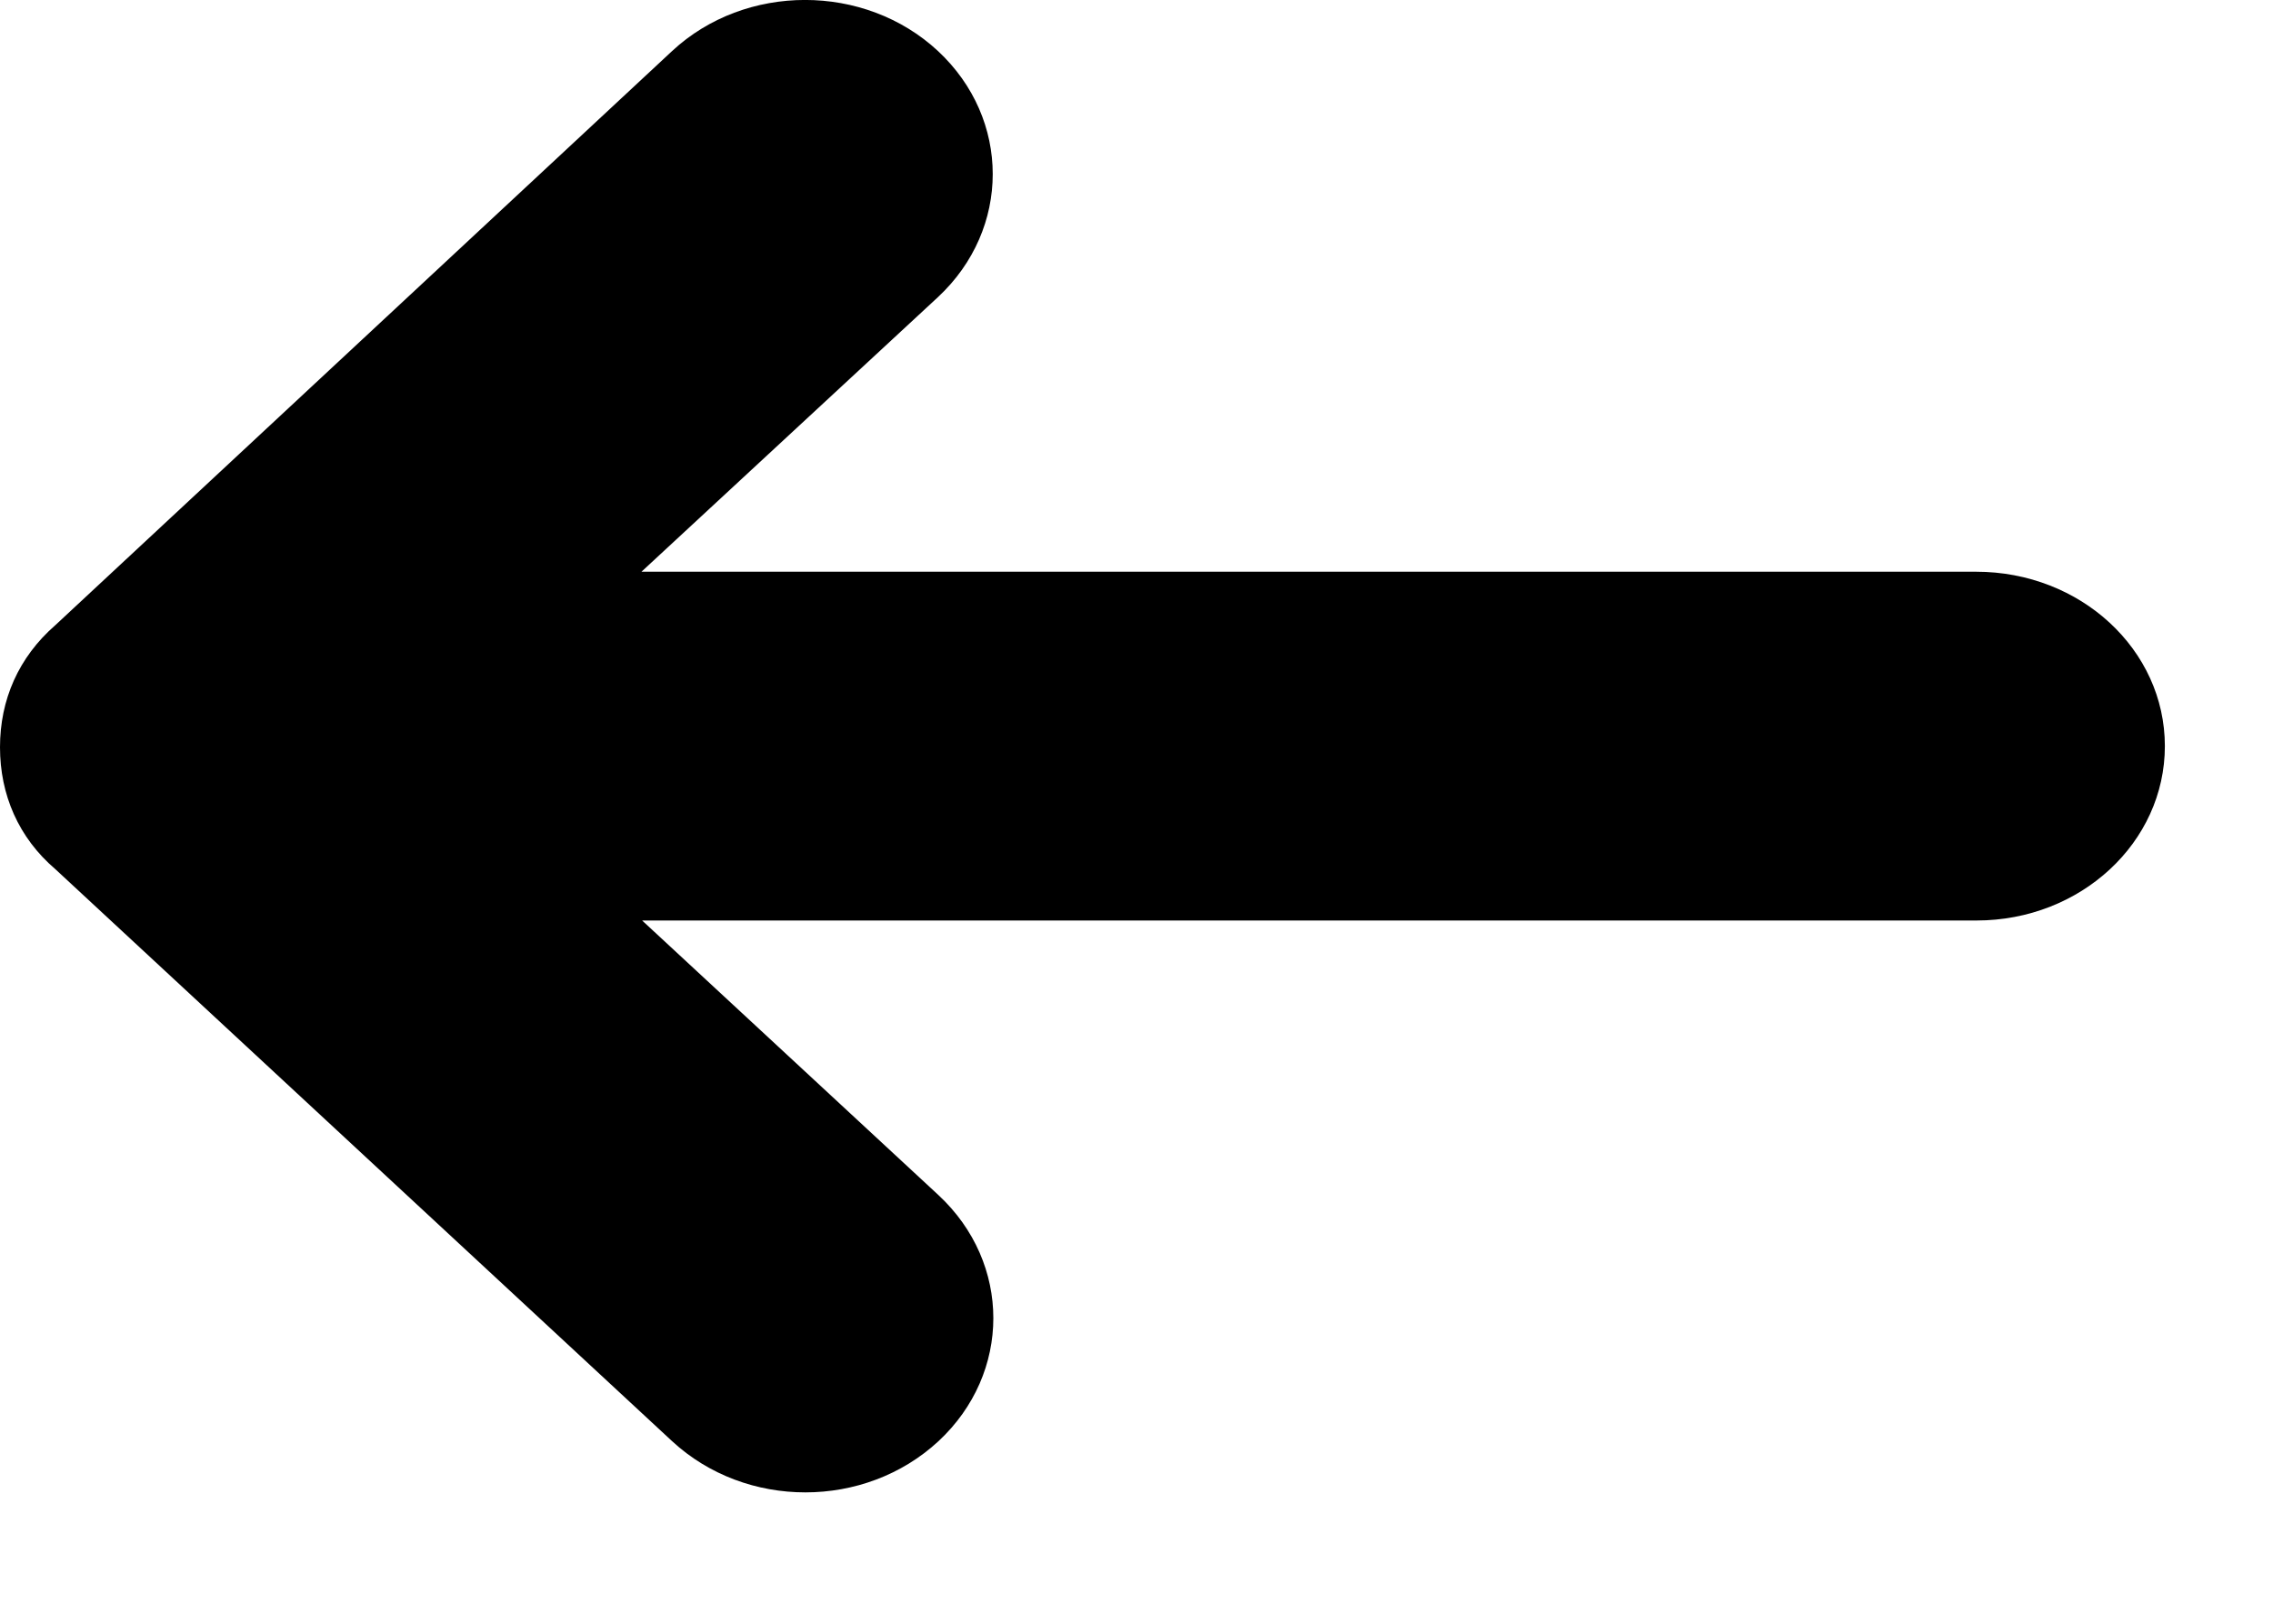
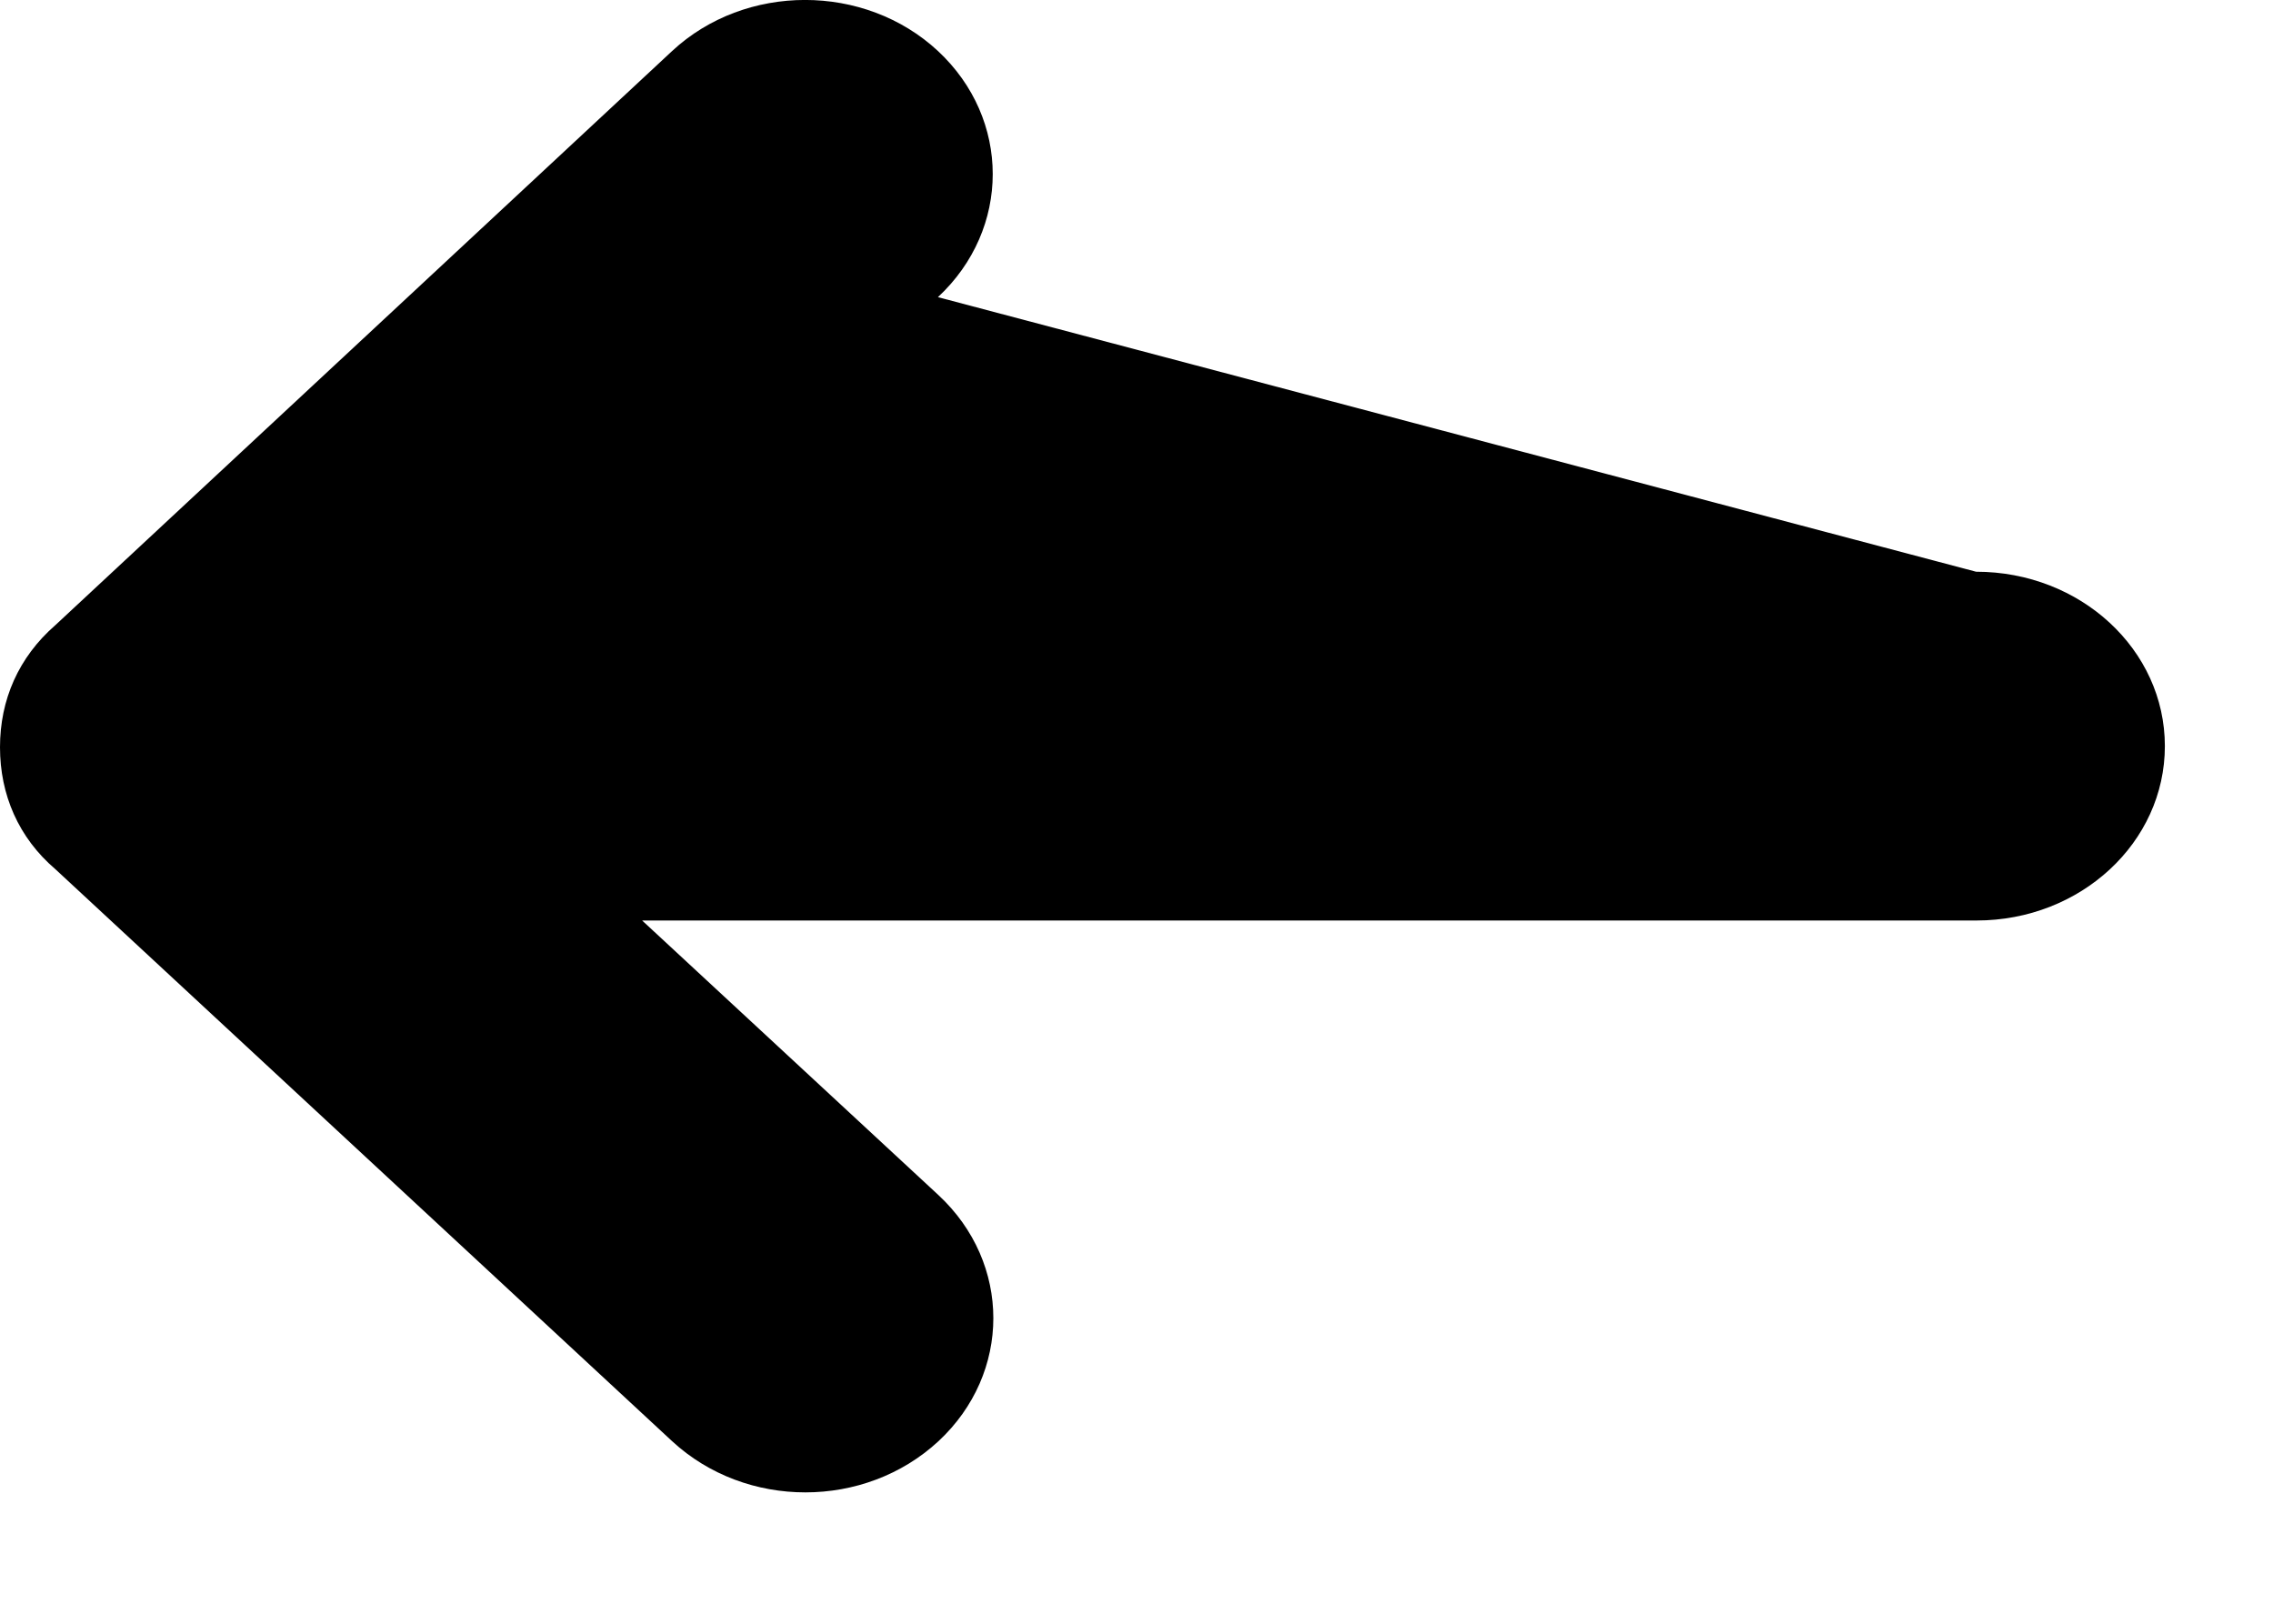
<svg xmlns="http://www.w3.org/2000/svg" width="14" height="10" viewBox="0 0 14 10" fill="none">
-   <path d="M4.14 8.876L0.341 5.353C0.114 5.159 0 4.894 0 4.602C0 4.31 0.114 4.048 0.341 3.85L4.14 0.314C4.591 -0.105 5.326 -0.105 5.777 0.314C6.227 0.733 6.227 1.411 5.777 1.83L3.951 3.521L12.171 3.521C12.815 3.521 13.334 4.001 13.334 4.595C13.334 5.189 12.815 5.669 12.174 5.669L3.955 5.669L5.78 7.36C6.231 7.779 6.231 8.457 5.78 8.876C5.326 9.296 4.595 9.296 4.14 8.876Z" fill="black" />
+   <path d="M4.14 8.876L0.341 5.353C0.114 5.159 0 4.894 0 4.602C0 4.31 0.114 4.048 0.341 3.85L4.14 0.314C4.591 -0.105 5.326 -0.105 5.777 0.314C6.227 0.733 6.227 1.411 5.777 1.83L12.171 3.521C12.815 3.521 13.334 4.001 13.334 4.595C13.334 5.189 12.815 5.669 12.174 5.669L3.955 5.669L5.78 7.36C6.231 7.779 6.231 8.457 5.78 8.876C5.326 9.296 4.595 9.296 4.14 8.876Z" fill="black" />
</svg>